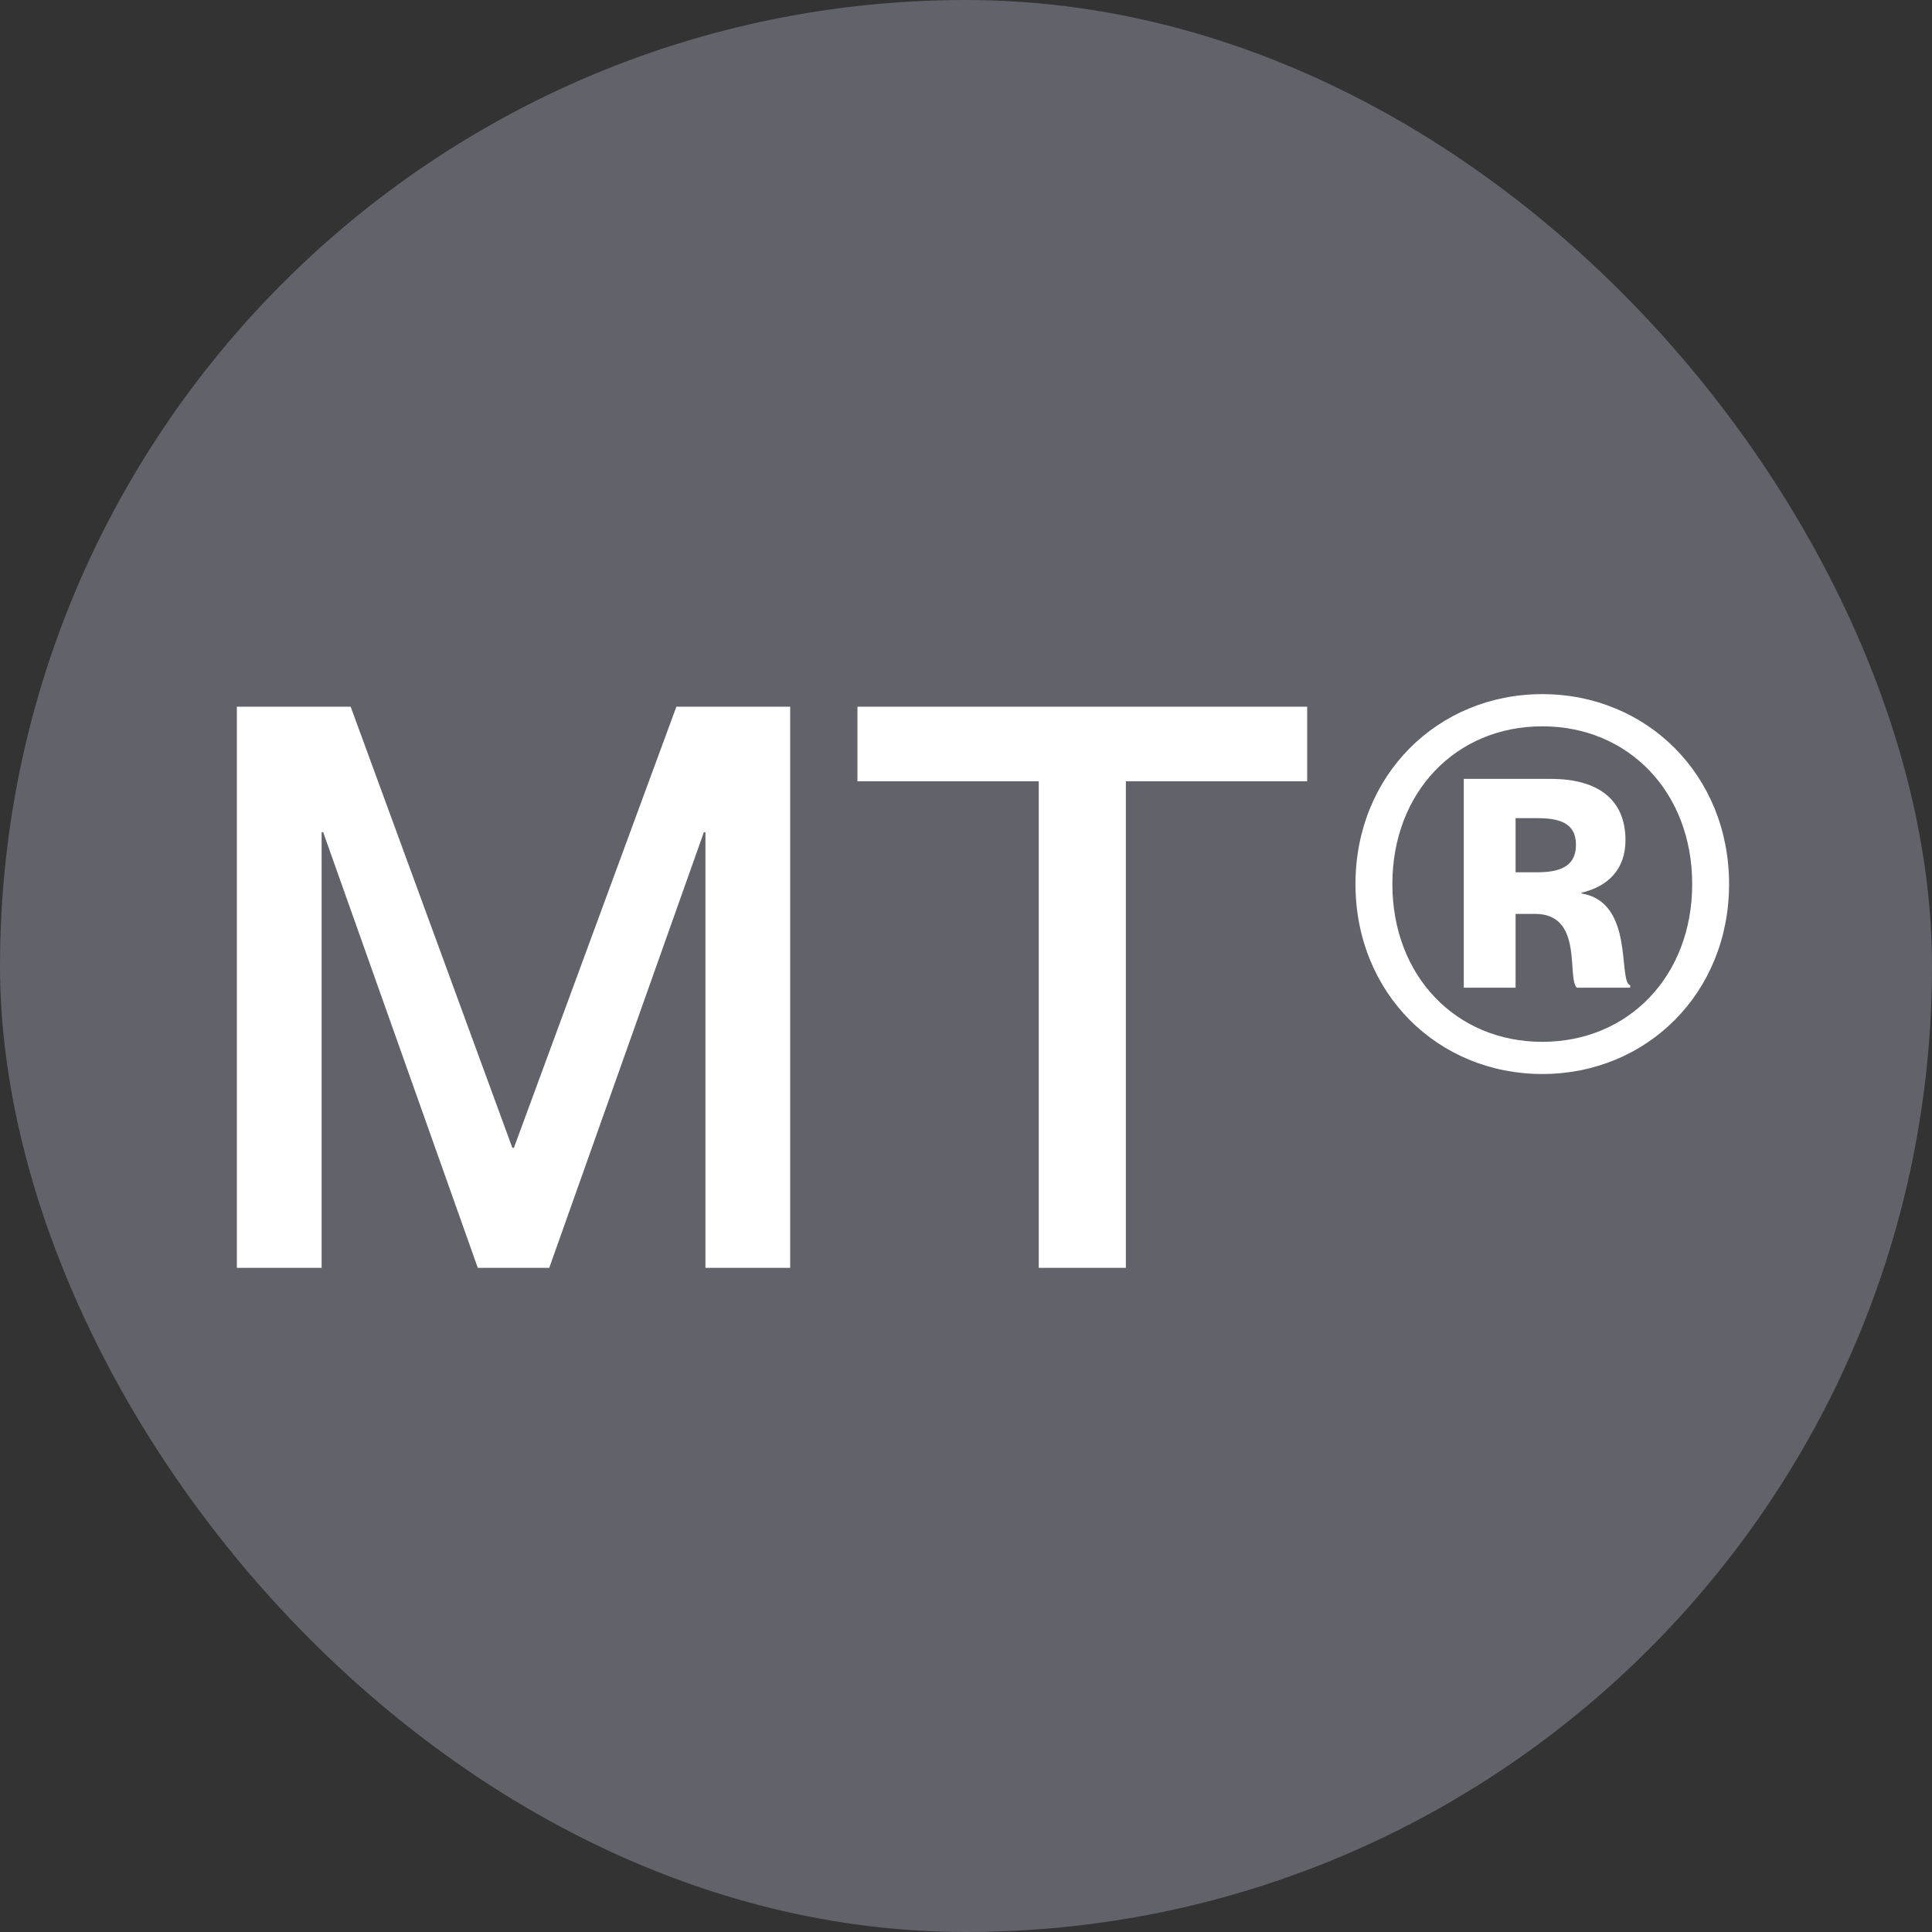
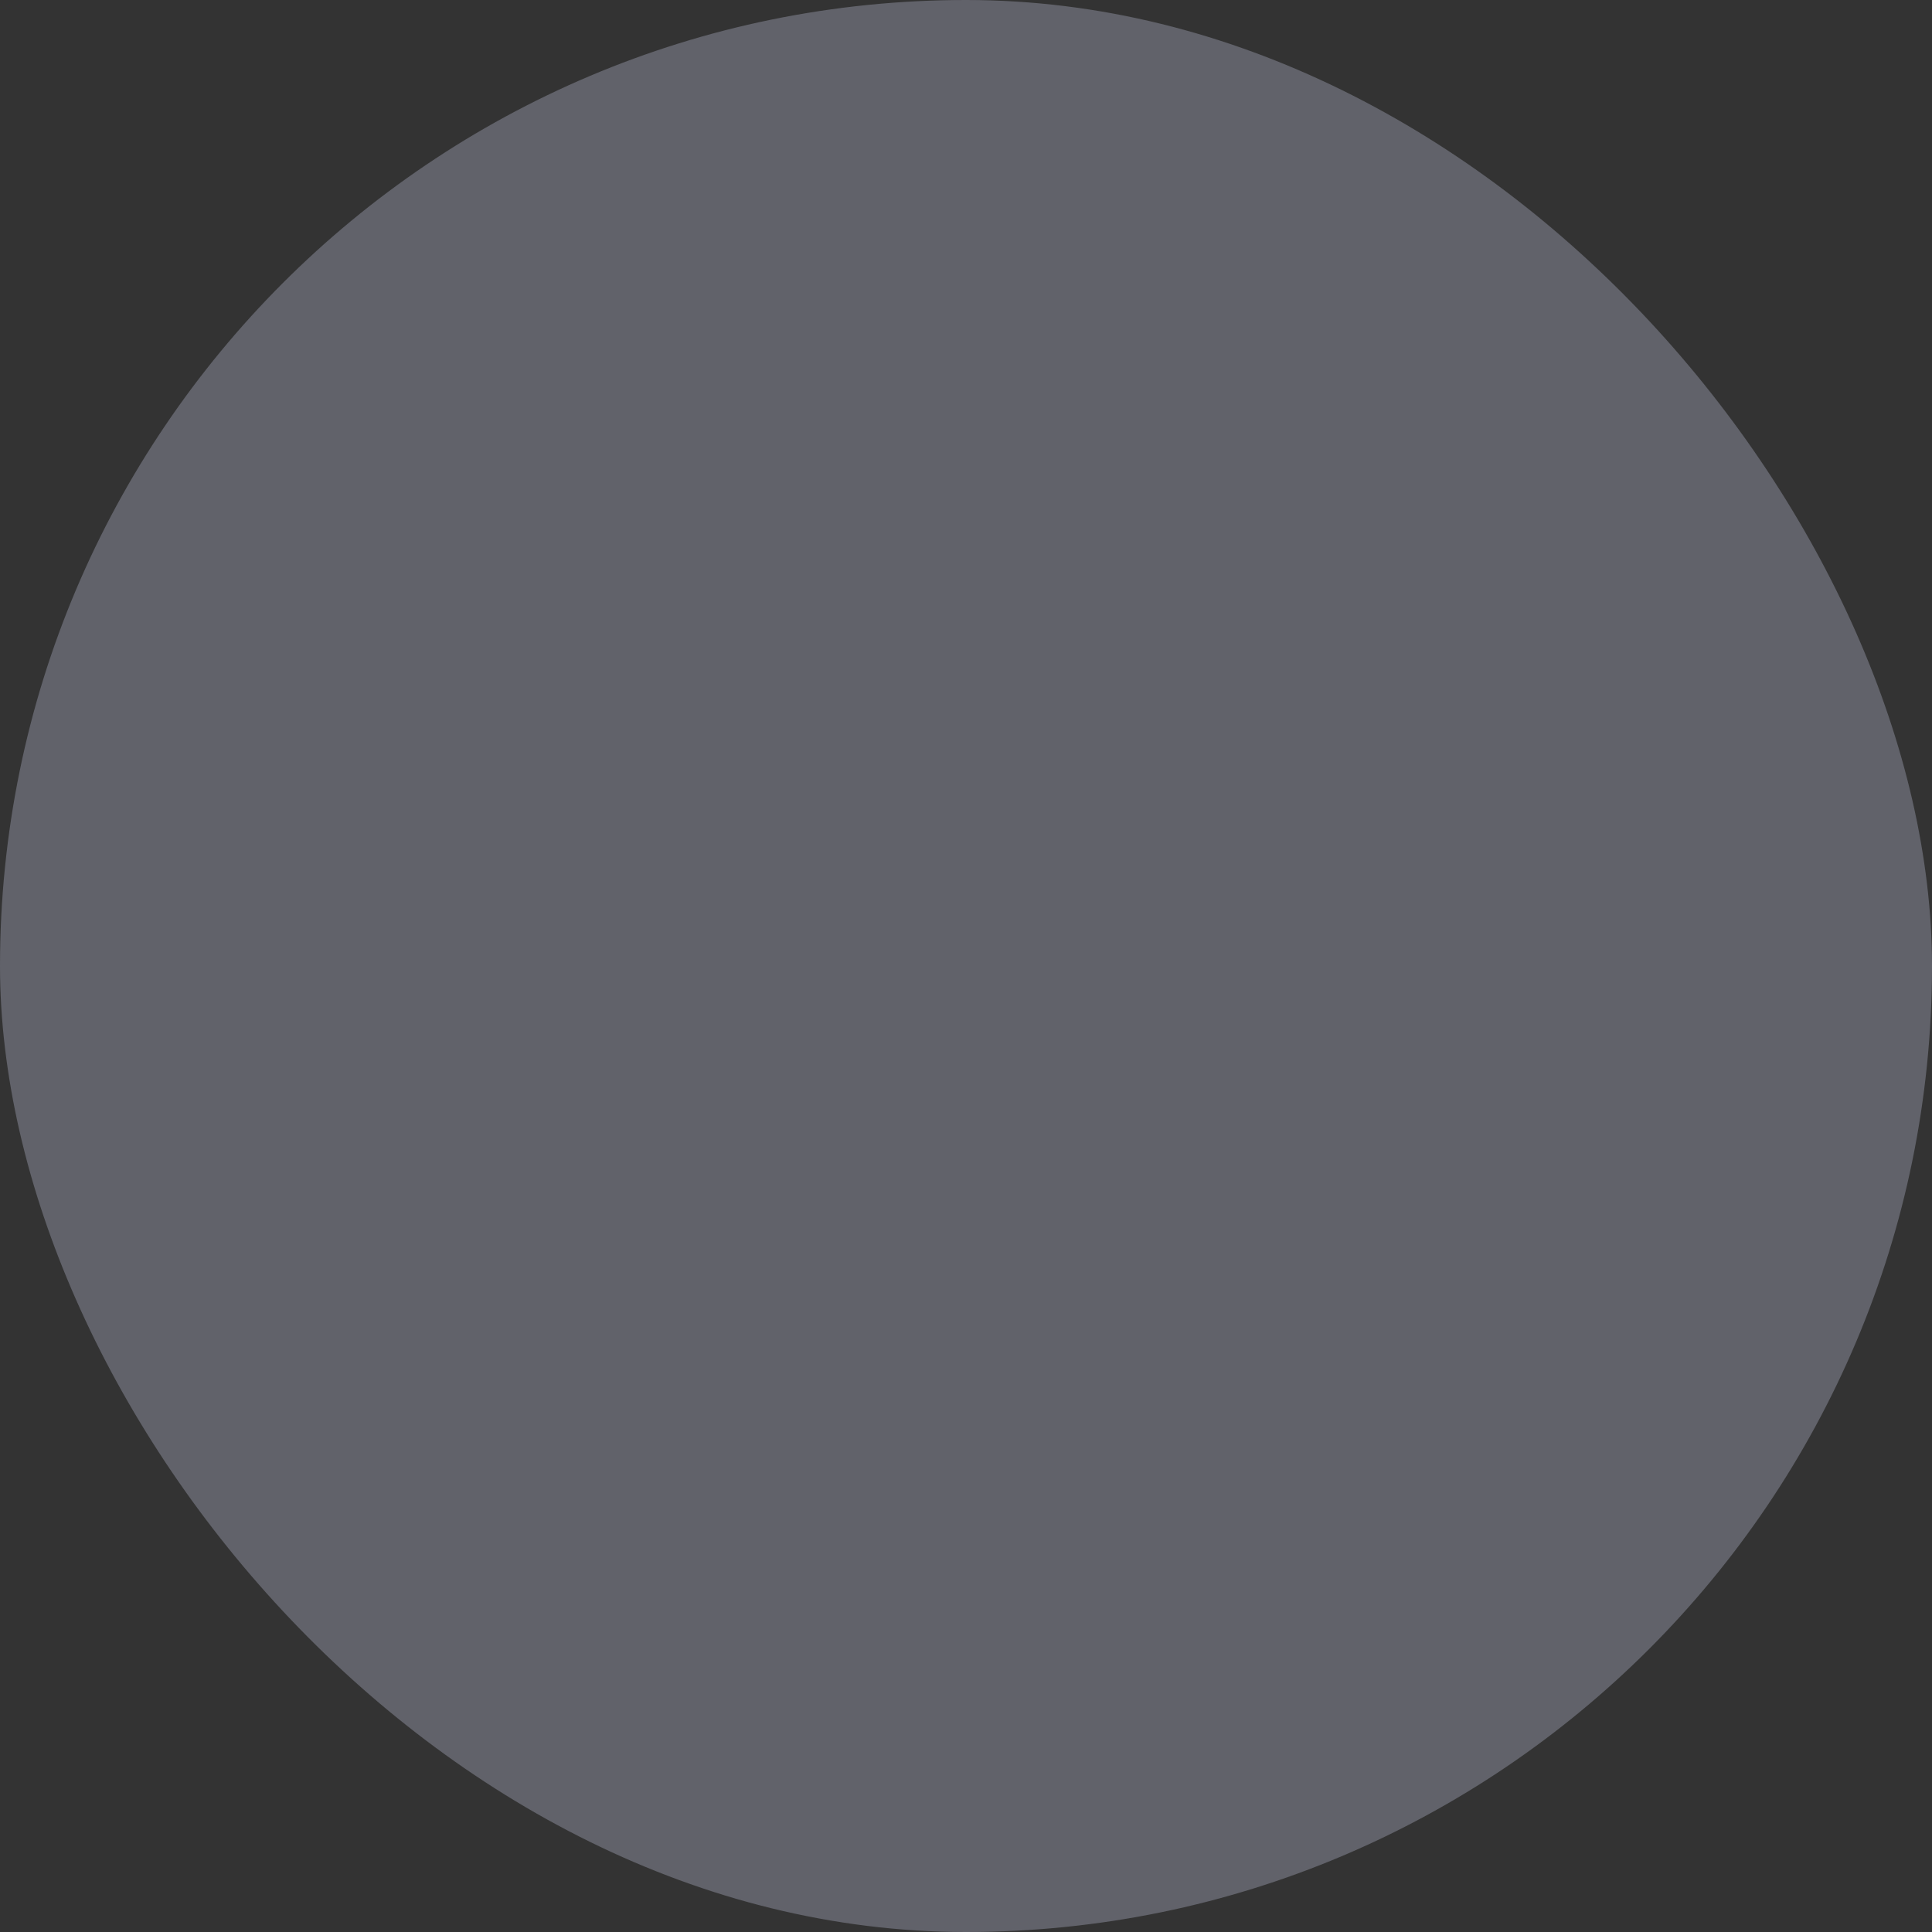
<svg xmlns="http://www.w3.org/2000/svg" width="32" height="32" fill="none">
  <rect width="100%" height="100%" fill="#333333" stroke="none" />
  <rect width="32" height="32" fill="#61626A" rx="16" />
-   <path fill="#fff" d="M3.923 21v-9.295h1.885l2.678 7.306h.026l2.691-7.306h1.885V21h-1.404v-7.215h-.026L9.097 21H7.914l-2.561-7.215h-.026V21H3.923Zm13.282 0v-8.06h-3.003v-1.235h7.449v1.235h-3.003V21h-1.443Zm8.34-3.211c-1.73 0-3.094-1.339-3.094-3.146s1.365-3.146 3.094-3.146c1.729 0 3.094 1.339 3.094 3.146s-1.365 3.146-3.094 3.146Zm-2.483-3.146c0 1.521 1.053 2.613 2.483 2.613 1.43 0 2.483-1.092 2.483-2.613s-1.053-2.613-2.483-2.613c-1.43 0-2.483 1.092-2.483 2.613Zm1.183 1.716v-3.458h1.443c.806 0 1.235.364 1.235 1.014 0 .481-.286.767-.728.871v.013c.884.143.598 1.456.806 1.521v.039h-.884c-.17-.156.117-1.222-.69-1.222h-.324v1.222h-.858Zm.858-1.911h.35c.352 0 .65-.078.65-.455s-.298-.442-.65-.442h-.35v.897Z" />
</svg>